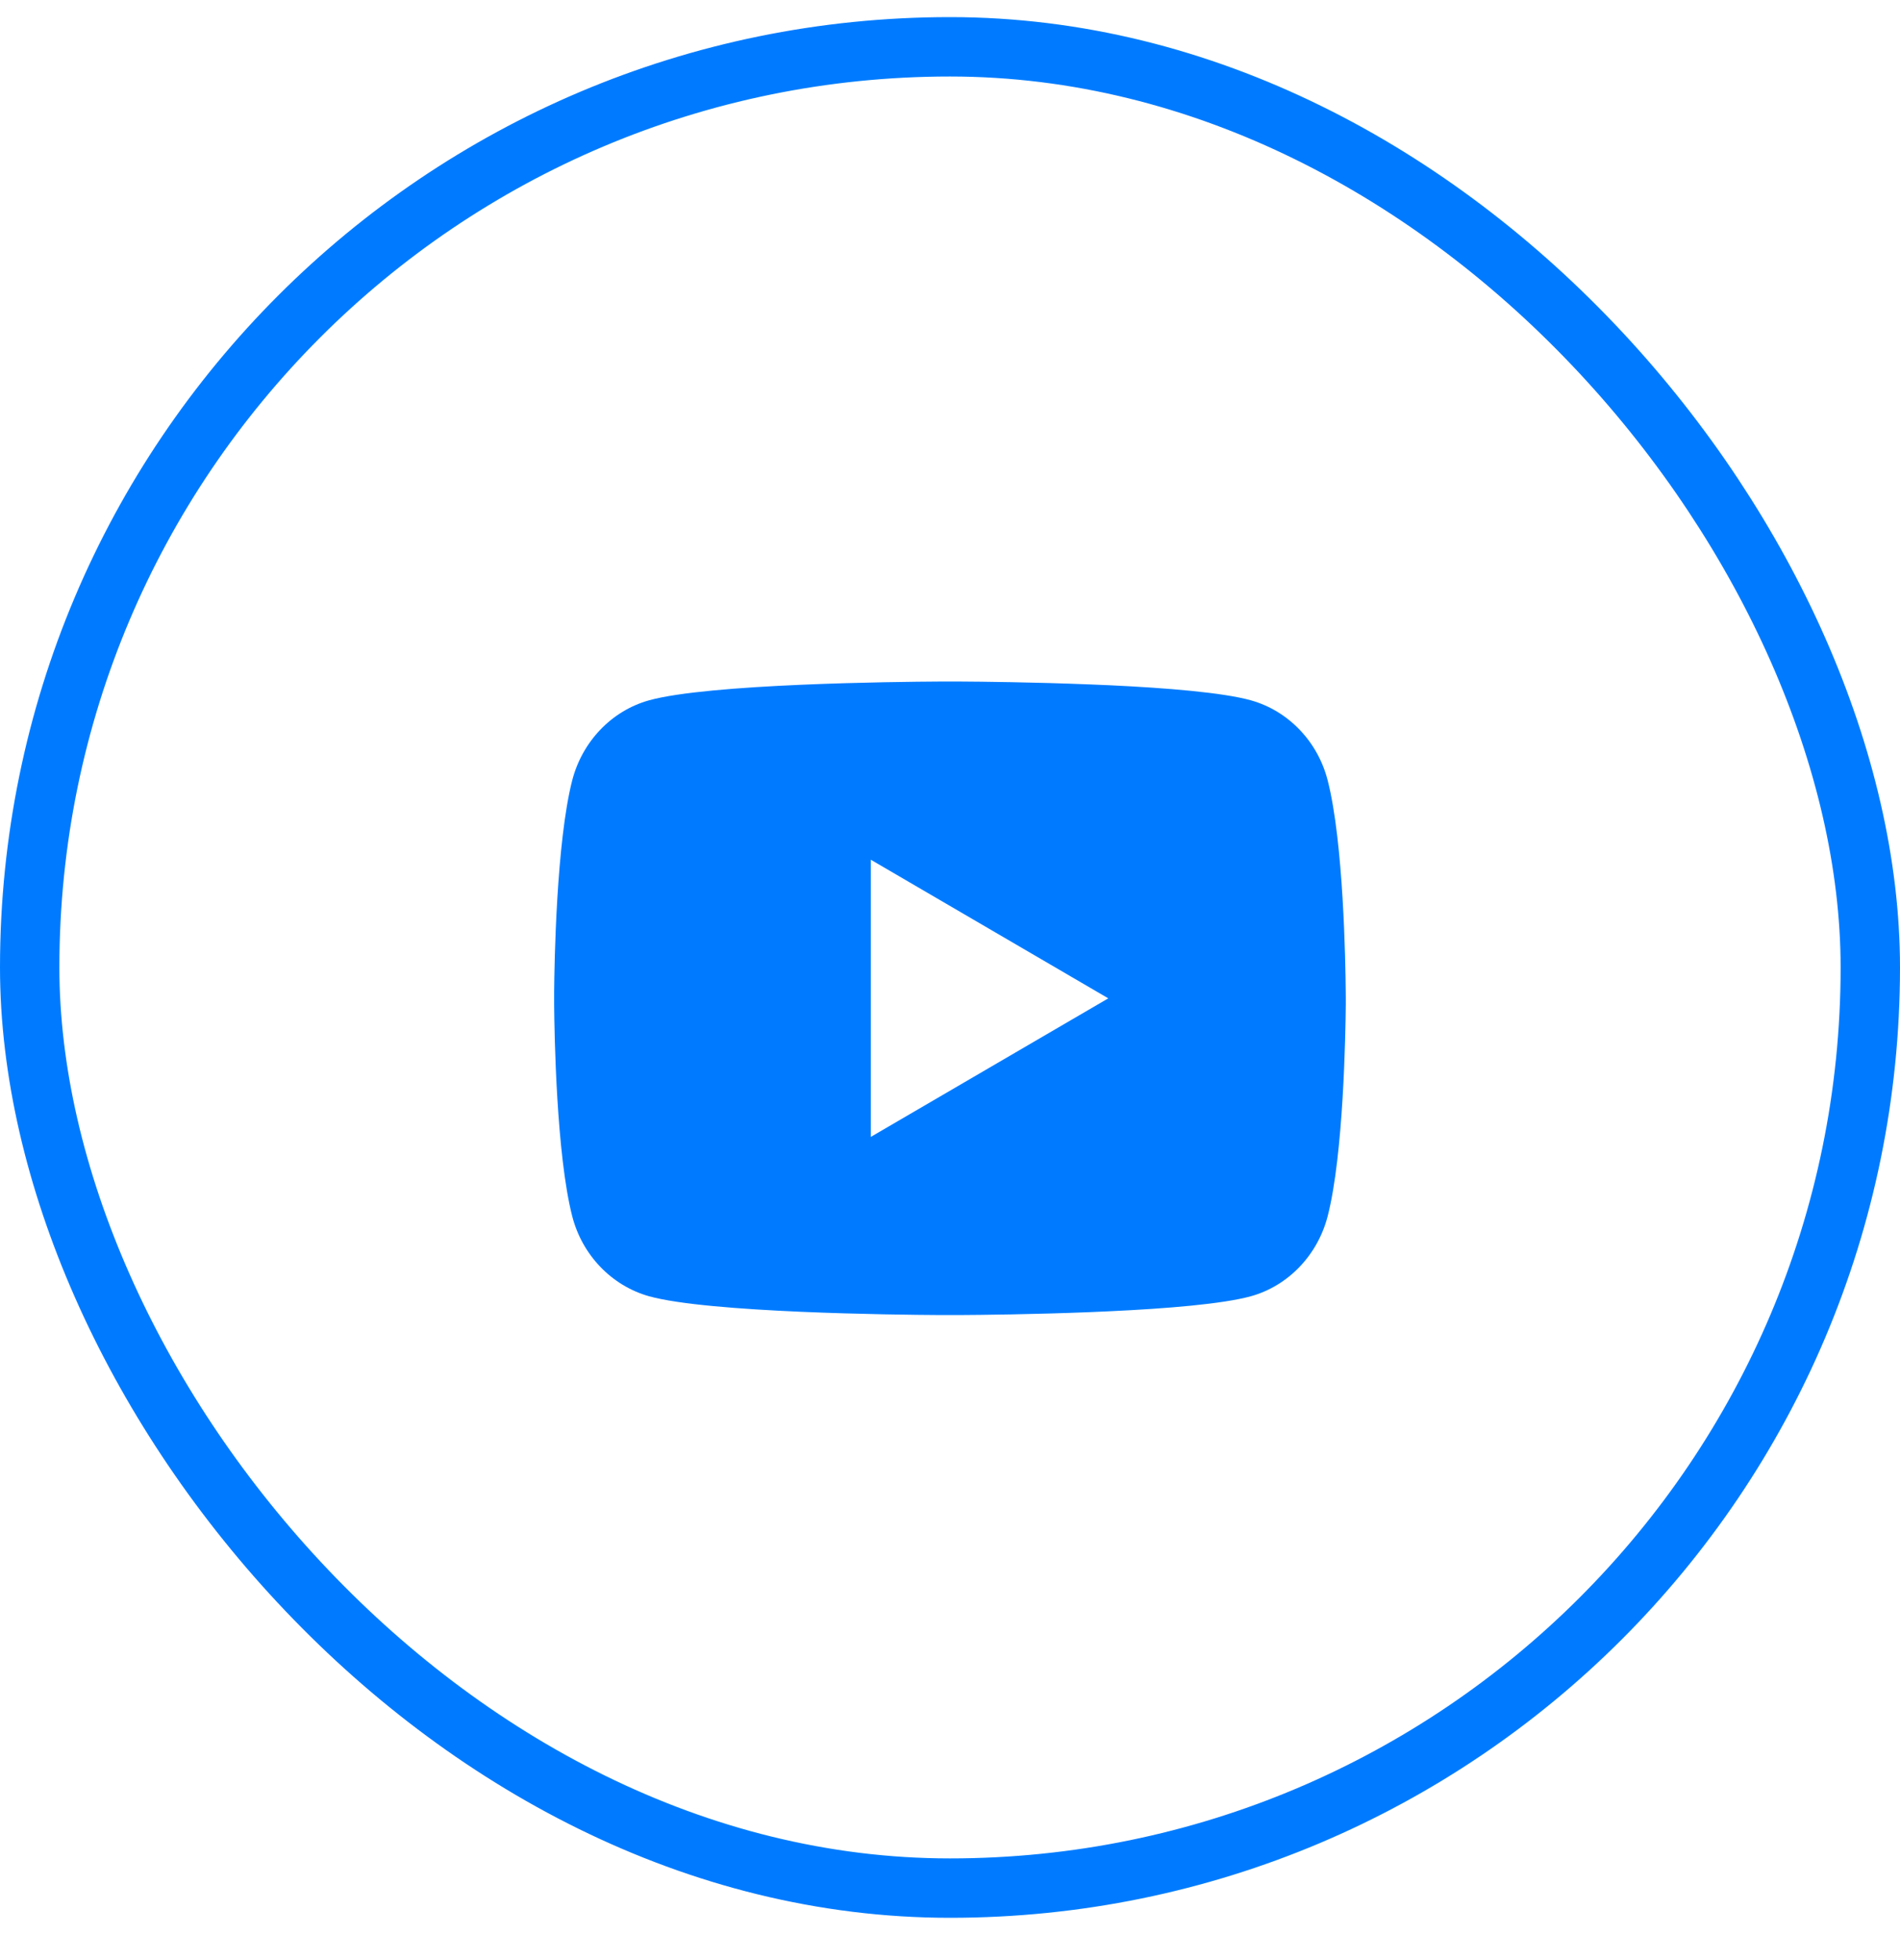
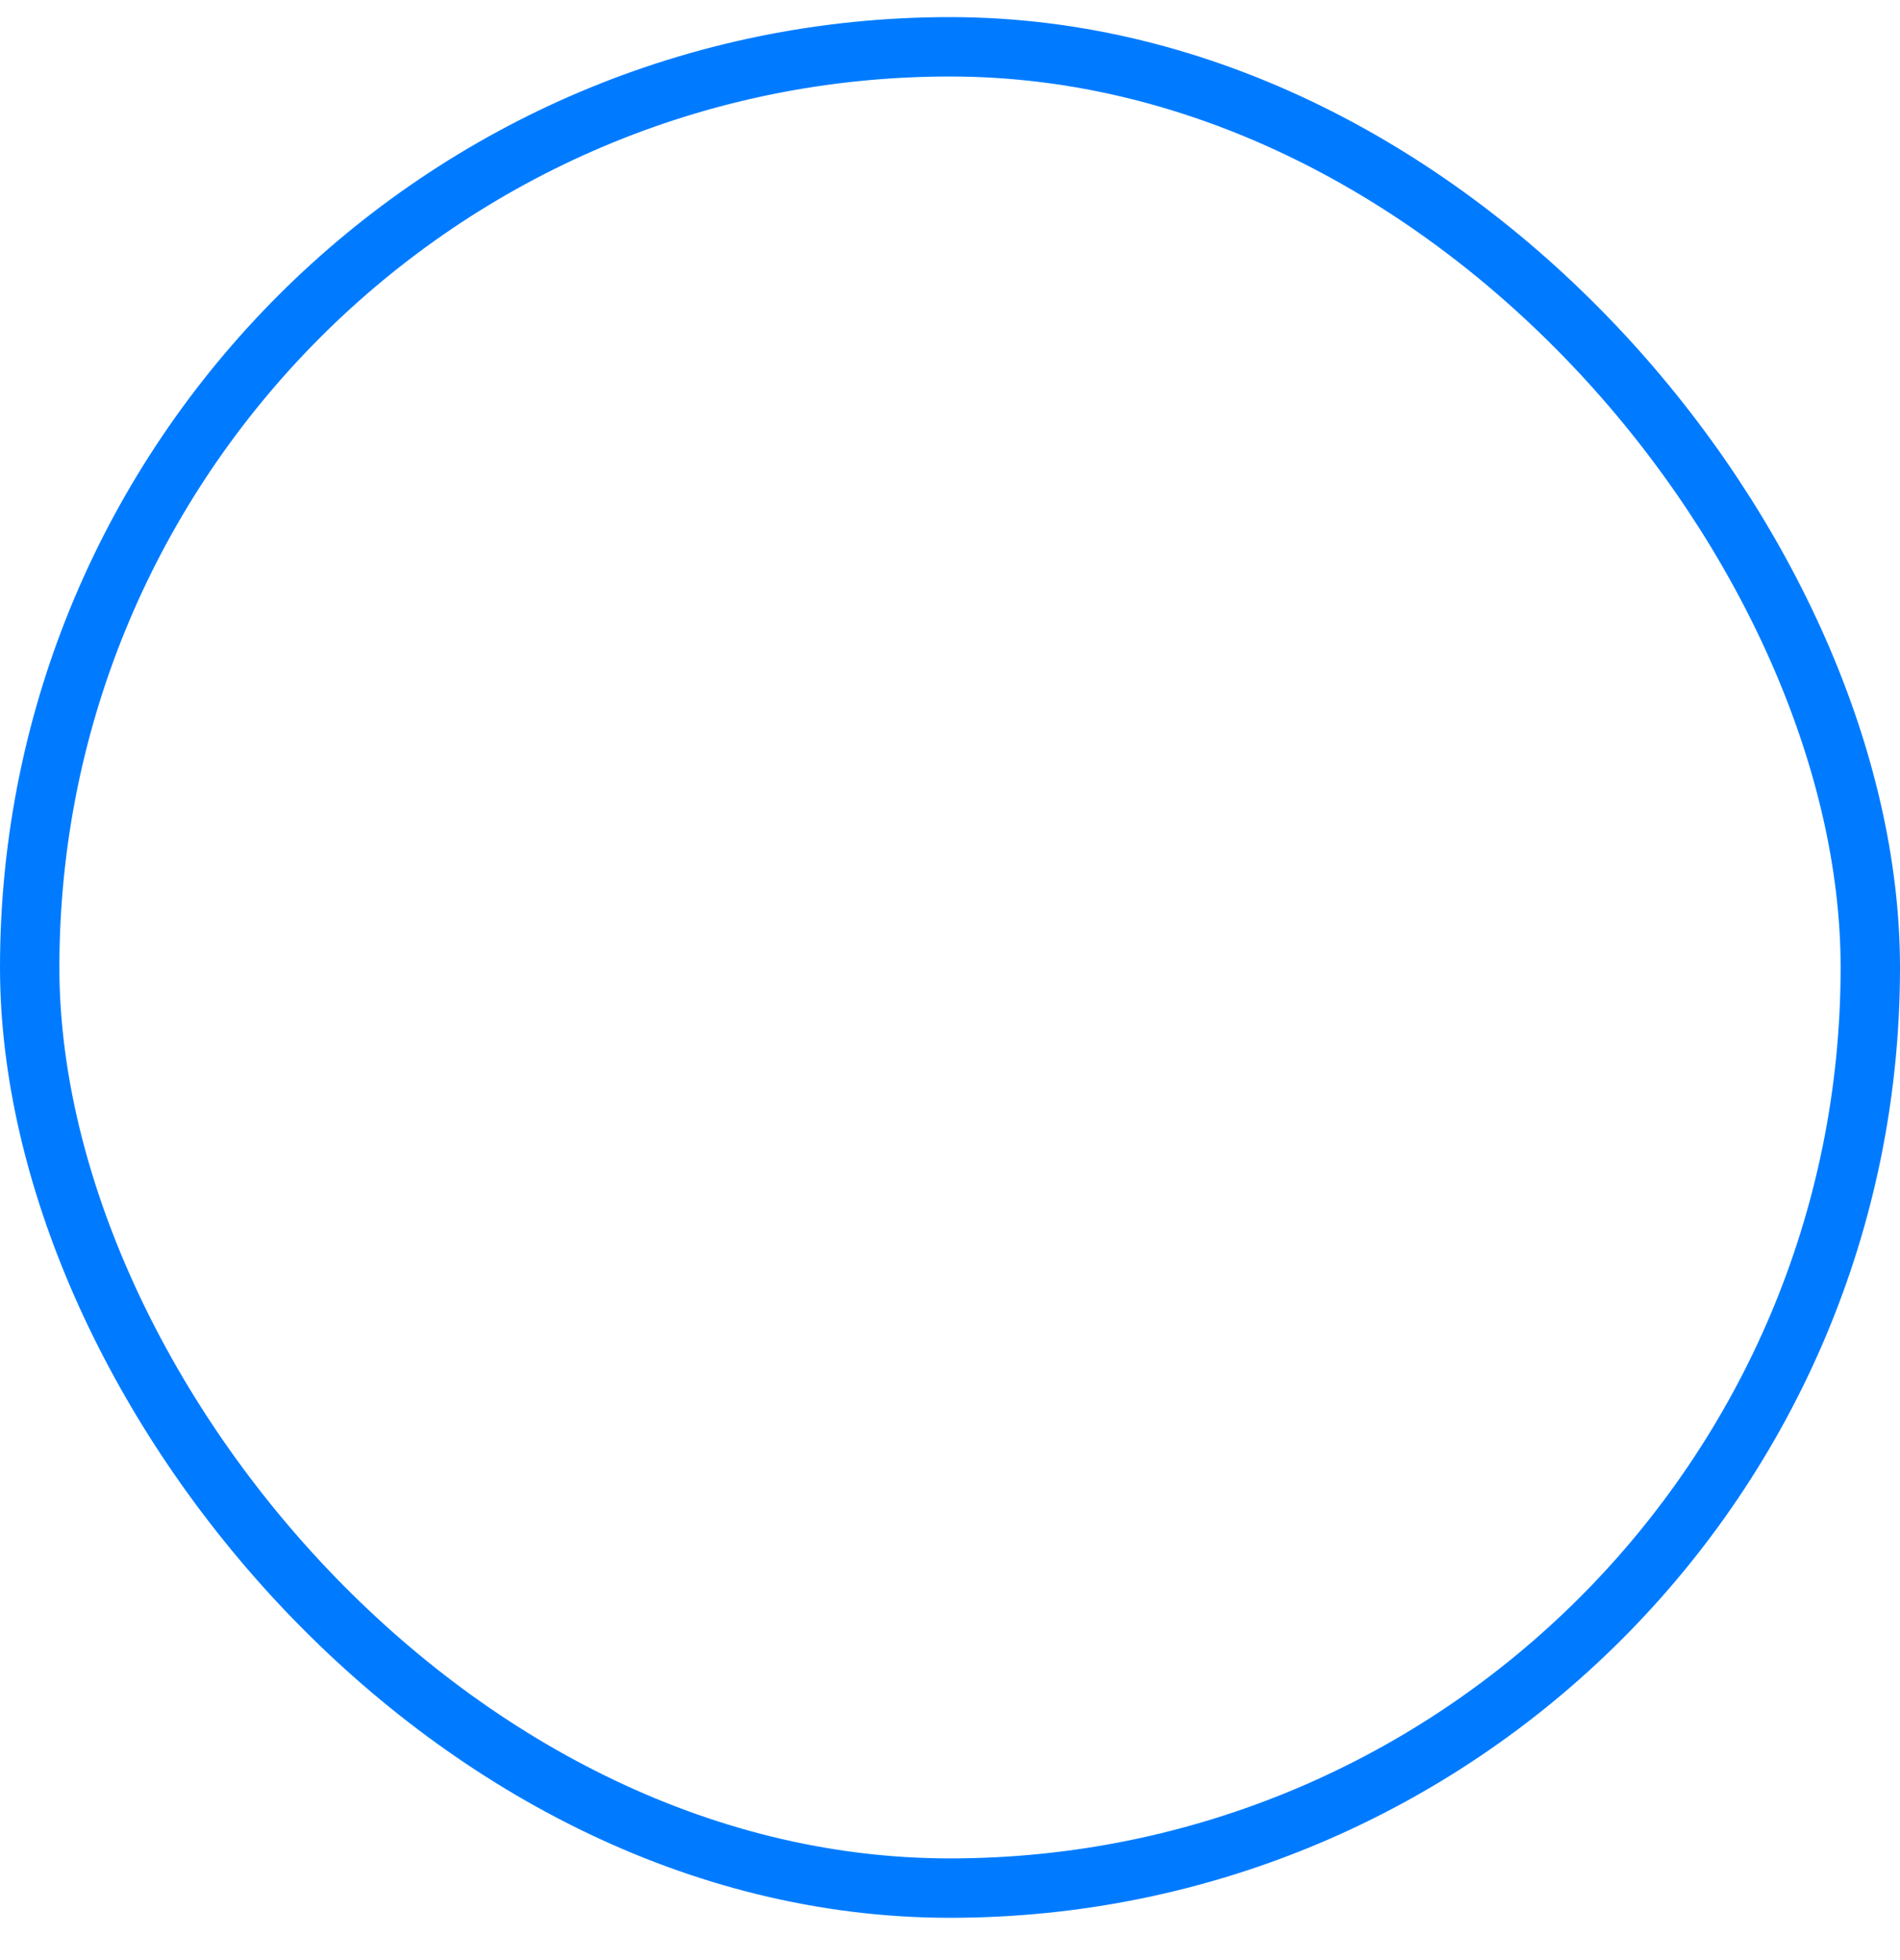
<svg xmlns="http://www.w3.org/2000/svg" width="32" height="33" viewBox="0 0 32 33" fill="none">
  <rect x="0.5" y="0.788" width="31" height="31" rx="15.5" stroke="#007BFF" />
  <g clip-path="url(#clip0_10_1147)">
    <g clip-path="url(#clip1_10_1147)">
-       <path d="M16.163 11.474C16.519 11.476 17.409 11.485 18.356 11.523L18.692 11.537C19.645 11.582 20.597 11.659 21.069 11.791C21.699 11.968 22.194 12.484 22.361 13.139C22.628 14.179 22.661 16.207 22.665 16.698L22.666 16.799V16.916C22.661 17.407 22.628 19.436 22.361 20.475C22.192 21.131 21.697 21.648 21.069 21.823C20.597 21.954 19.645 22.032 18.692 22.076L18.356 22.091C17.409 22.129 16.519 22.138 16.163 22.14L16.006 22.14H15.836C15.083 22.136 11.932 22.102 10.929 21.823C10.3 21.645 9.805 21.13 9.637 20.475C9.371 19.435 9.337 17.407 9.333 16.916V16.698C9.337 16.207 9.371 14.178 9.637 13.139C9.807 12.482 10.302 11.966 10.93 11.791C11.932 11.512 15.083 11.478 15.837 11.474H16.163ZM14.666 14.474V19.141L18.666 16.808L14.666 14.474Z" fill="#007BFF" />
+       <path d="M16.163 11.474C16.519 11.476 17.409 11.485 18.356 11.523L18.692 11.537C19.645 11.582 20.597 11.659 21.069 11.791C21.699 11.968 22.194 12.484 22.361 13.139C22.628 14.179 22.661 16.207 22.665 16.698L22.666 16.799V16.916C22.661 17.407 22.628 19.436 22.361 20.475C22.192 21.131 21.697 21.648 21.069 21.823C20.597 21.954 19.645 22.032 18.692 22.076L18.356 22.091C17.409 22.129 16.519 22.138 16.163 22.14L16.006 22.14H15.836C15.083 22.136 11.932 22.102 10.929 21.823C10.3 21.645 9.805 21.13 9.637 20.475C9.371 19.435 9.337 17.407 9.333 16.916V16.698C9.807 12.482 10.302 11.966 10.93 11.791C11.932 11.512 15.083 11.478 15.837 11.474H16.163ZM14.666 14.474V19.141L18.666 16.808L14.666 14.474Z" fill="#007BFF" />
    </g>
  </g>
  <defs>
    <clipPath id="clip0_10_1147">
-       <rect width="16" height="16" fill="white" transform="translate(8 8.808)" />
-     </clipPath>
+       </clipPath>
    <clipPath id="clip1_10_1147">
      <rect width="16" height="16" fill="white" transform="translate(8 8.808)" />
    </clipPath>
  </defs>
</svg>